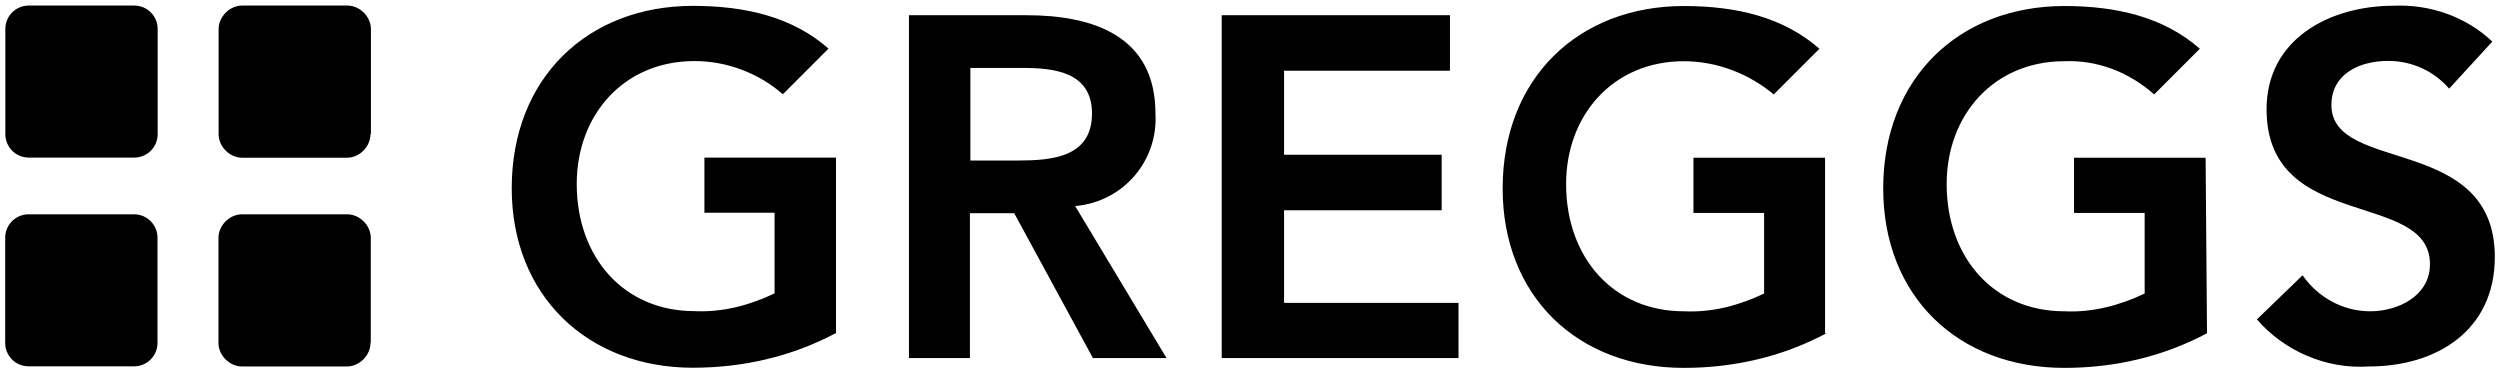
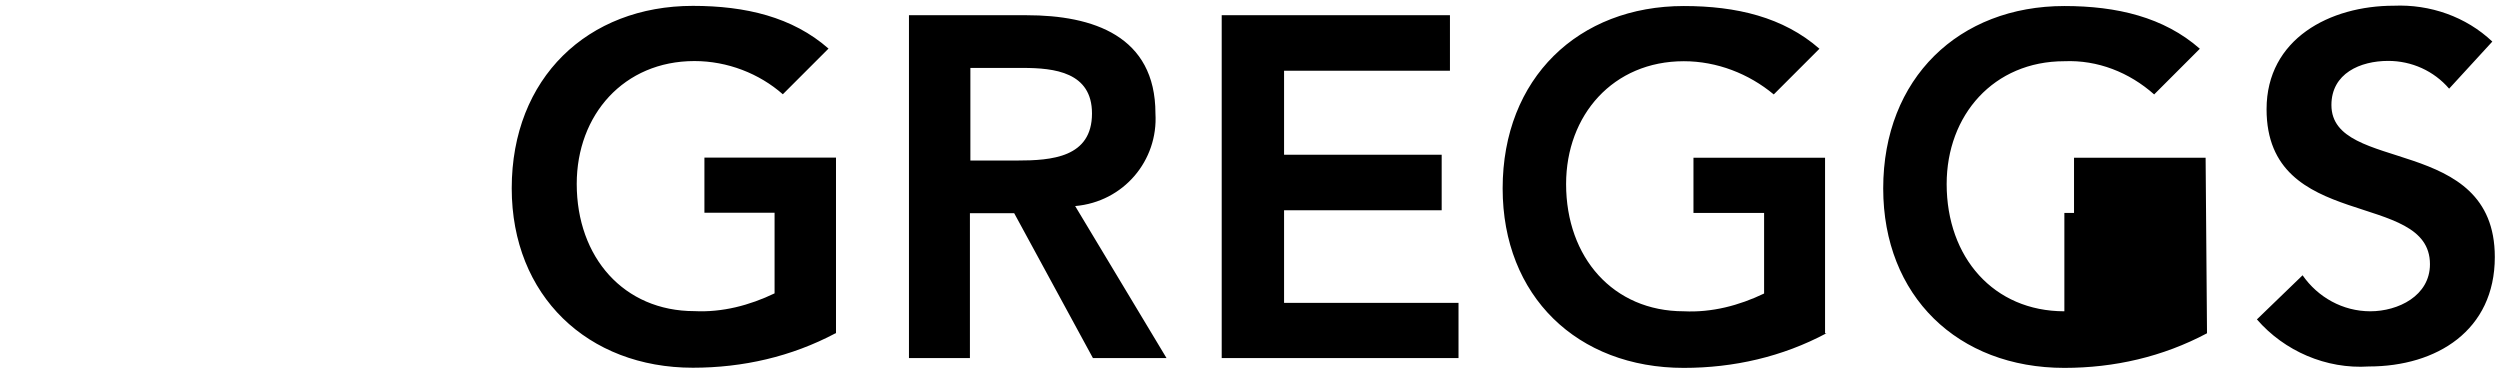
<svg xmlns="http://www.w3.org/2000/svg" width="241" height="36" viewBox="0 0 241 36" fill="none">
-   <path d="M0.515 2.791C0.515 1.543 1.522 0.536 2.769 0.536H12.944C14.191 0.536 15.198 1.543 15.198 2.791V12.935C15.198 14.183 14.191 15.19 12.944 15.19H2.769C1.522 15.19 0.515 14.183 0.515 12.935V2.791ZM35.713 12.935C35.713 14.137 34.661 15.205 33.444 15.205H23.344C22.142 15.205 21.075 14.137 21.075 12.935V2.806C21.075 1.603 22.142 0.536 23.344 0.536H33.489C34.691 0.536 35.758 1.603 35.758 2.806V12.935H35.713ZM0.5 22.915C0.5 21.667 1.507 20.66 2.754 20.66H12.929C14.177 20.66 15.183 21.667 15.183 22.915V33.059C15.183 34.307 14.177 35.313 12.929 35.313H2.754C1.507 35.313 0.5 34.307 0.5 33.059V22.915ZM35.713 33.059C35.713 34.261 34.646 35.328 33.444 35.328H23.329C22.127 35.328 21.06 34.261 21.06 33.059V22.93C21.06 21.727 22.127 20.66 23.329 20.66H33.474C34.676 20.66 35.743 21.727 35.743 22.93V33.059H35.713Z" fill="black" />
-   <path fill-rule="evenodd" clip-rule="evenodd" d="M80.545 32.127C76.292 34.382 71.618 35.449 66.793 35.449C56.664 35.449 49.33 28.52 49.33 18.15C49.33 7.51 56.664 0.566 66.793 0.566C71.858 0.566 76.397 1.633 79.869 4.684L75.465 9.088C73.196 7.089 70.13 5.886 66.944 5.886C60.136 5.886 55.597 11.072 55.597 17.729C55.597 24.808 60.136 29.993 66.944 29.993C69.619 30.128 72.264 29.437 74.669 28.28V20.51H67.906V15.19H80.59V32.127H80.545ZM98.971 1.468C105.358 1.468 111.385 3.452 111.385 10.936C111.655 15.475 108.319 19.458 103.645 19.864L112.452 34.517H105.358L97.769 20.555H93.5V34.517H87.624V1.468H98.971ZM98.039 15.475C101.375 15.475 105.268 15.19 105.268 10.936C105.268 6.954 101.646 6.548 98.595 6.548H93.545V15.475H98.039ZM117.772 1.468H139.775V6.818H123.784V14.919H138.978V20.269H123.784V29.197H140.601V34.517H117.772V1.468ZM176.07 32.127C171.817 34.397 167.128 35.464 162.319 35.464C152.039 35.464 144.855 28.535 144.855 18.165C144.855 7.525 152.174 0.581 162.319 0.581C167.383 0.581 171.907 1.648 175.394 4.699L170.99 9.103C168.586 7.104 165.52 5.902 162.319 5.902C155.51 5.902 150.972 11.087 150.972 17.744C150.972 24.823 155.51 30.008 162.319 30.008C165.009 30.143 167.654 29.452 170.059 28.295V20.525H163.25V15.205H175.935V32.127H176.07ZM212.756 32.127C208.488 34.397 203.814 35.464 199.005 35.464C188.725 35.464 181.541 28.535 181.541 18.165C181.541 7.525 188.86 0.581 199.005 0.581C204.054 0.581 208.593 1.648 212.065 4.699L207.661 9.103C205.257 6.969 202.206 5.766 199.005 5.902C192.196 5.902 187.658 11.087 187.658 17.744C187.658 24.823 192.196 30.008 199.005 30.008C201.68 30.143 204.325 29.452 206.745 28.295V20.525H199.936V15.205H212.621L212.756 32.127ZM236.096 8.547C234.624 6.833 232.489 5.871 230.22 5.871C227.53 5.871 224.749 7.074 224.749 10.125C224.749 16.783 240.5 12.905 240.5 24.778C240.5 31.857 234.894 35.328 228.356 35.328C224.238 35.599 220.211 33.841 217.566 30.79L221.969 26.537C223.442 28.656 225.847 30.008 228.492 30.008C231.182 30.008 234.248 28.52 234.248 25.469C234.248 18.256 218.497 22.419 218.497 10.53C218.497 3.737 224.614 0.551 230.761 0.551C234.248 0.401 237.72 1.603 240.26 4.008L236.096 8.547Z" fill="black" />
+   <path fill-rule="evenodd" clip-rule="evenodd" d="M80.545 32.127C76.292 34.382 71.618 35.449 66.793 35.449C56.664 35.449 49.33 28.52 49.33 18.15C49.33 7.51 56.664 0.566 66.793 0.566C71.858 0.566 76.397 1.633 79.869 4.684L75.465 9.088C73.196 7.089 70.13 5.886 66.944 5.886C60.136 5.886 55.597 11.072 55.597 17.729C55.597 24.808 60.136 29.993 66.944 29.993C69.619 30.128 72.264 29.437 74.669 28.28V20.51H67.906V15.19H80.59V32.127H80.545ZM98.971 1.468C105.358 1.468 111.385 3.452 111.385 10.936C111.655 15.475 108.319 19.458 103.645 19.864L112.452 34.517H105.358L97.769 20.555H93.5V34.517H87.624V1.468H98.971ZM98.039 15.475C101.375 15.475 105.268 15.19 105.268 10.936C105.268 6.954 101.646 6.548 98.595 6.548H93.545V15.475H98.039ZM117.772 1.468H139.775V6.818H123.784V14.919H138.978V20.269H123.784V29.197H140.601V34.517H117.772V1.468ZM176.07 32.127C171.817 34.397 167.128 35.464 162.319 35.464C152.039 35.464 144.855 28.535 144.855 18.165C144.855 7.525 152.174 0.581 162.319 0.581C167.383 0.581 171.907 1.648 175.394 4.699L170.99 9.103C168.586 7.104 165.52 5.902 162.319 5.902C155.51 5.902 150.972 11.087 150.972 17.744C150.972 24.823 155.51 30.008 162.319 30.008C165.009 30.143 167.654 29.452 170.059 28.295V20.525H163.25V15.205H175.935V32.127H176.07ZM212.756 32.127C208.488 34.397 203.814 35.464 199.005 35.464C188.725 35.464 181.541 28.535 181.541 18.165C181.541 7.525 188.86 0.581 199.005 0.581C204.054 0.581 208.593 1.648 212.065 4.699L207.661 9.103C205.257 6.969 202.206 5.766 199.005 5.902C192.196 5.902 187.658 11.087 187.658 17.744C187.658 24.823 192.196 30.008 199.005 30.008V20.525H199.936V15.205H212.621L212.756 32.127ZM236.096 8.547C234.624 6.833 232.489 5.871 230.22 5.871C227.53 5.871 224.749 7.074 224.749 10.125C224.749 16.783 240.5 12.905 240.5 24.778C240.5 31.857 234.894 35.328 228.356 35.328C224.238 35.599 220.211 33.841 217.566 30.79L221.969 26.537C223.442 28.656 225.847 30.008 228.492 30.008C231.182 30.008 234.248 28.52 234.248 25.469C234.248 18.256 218.497 22.419 218.497 10.53C218.497 3.737 224.614 0.551 230.761 0.551C234.248 0.401 237.72 1.603 240.26 4.008L236.096 8.547Z" fill="black" />
</svg>